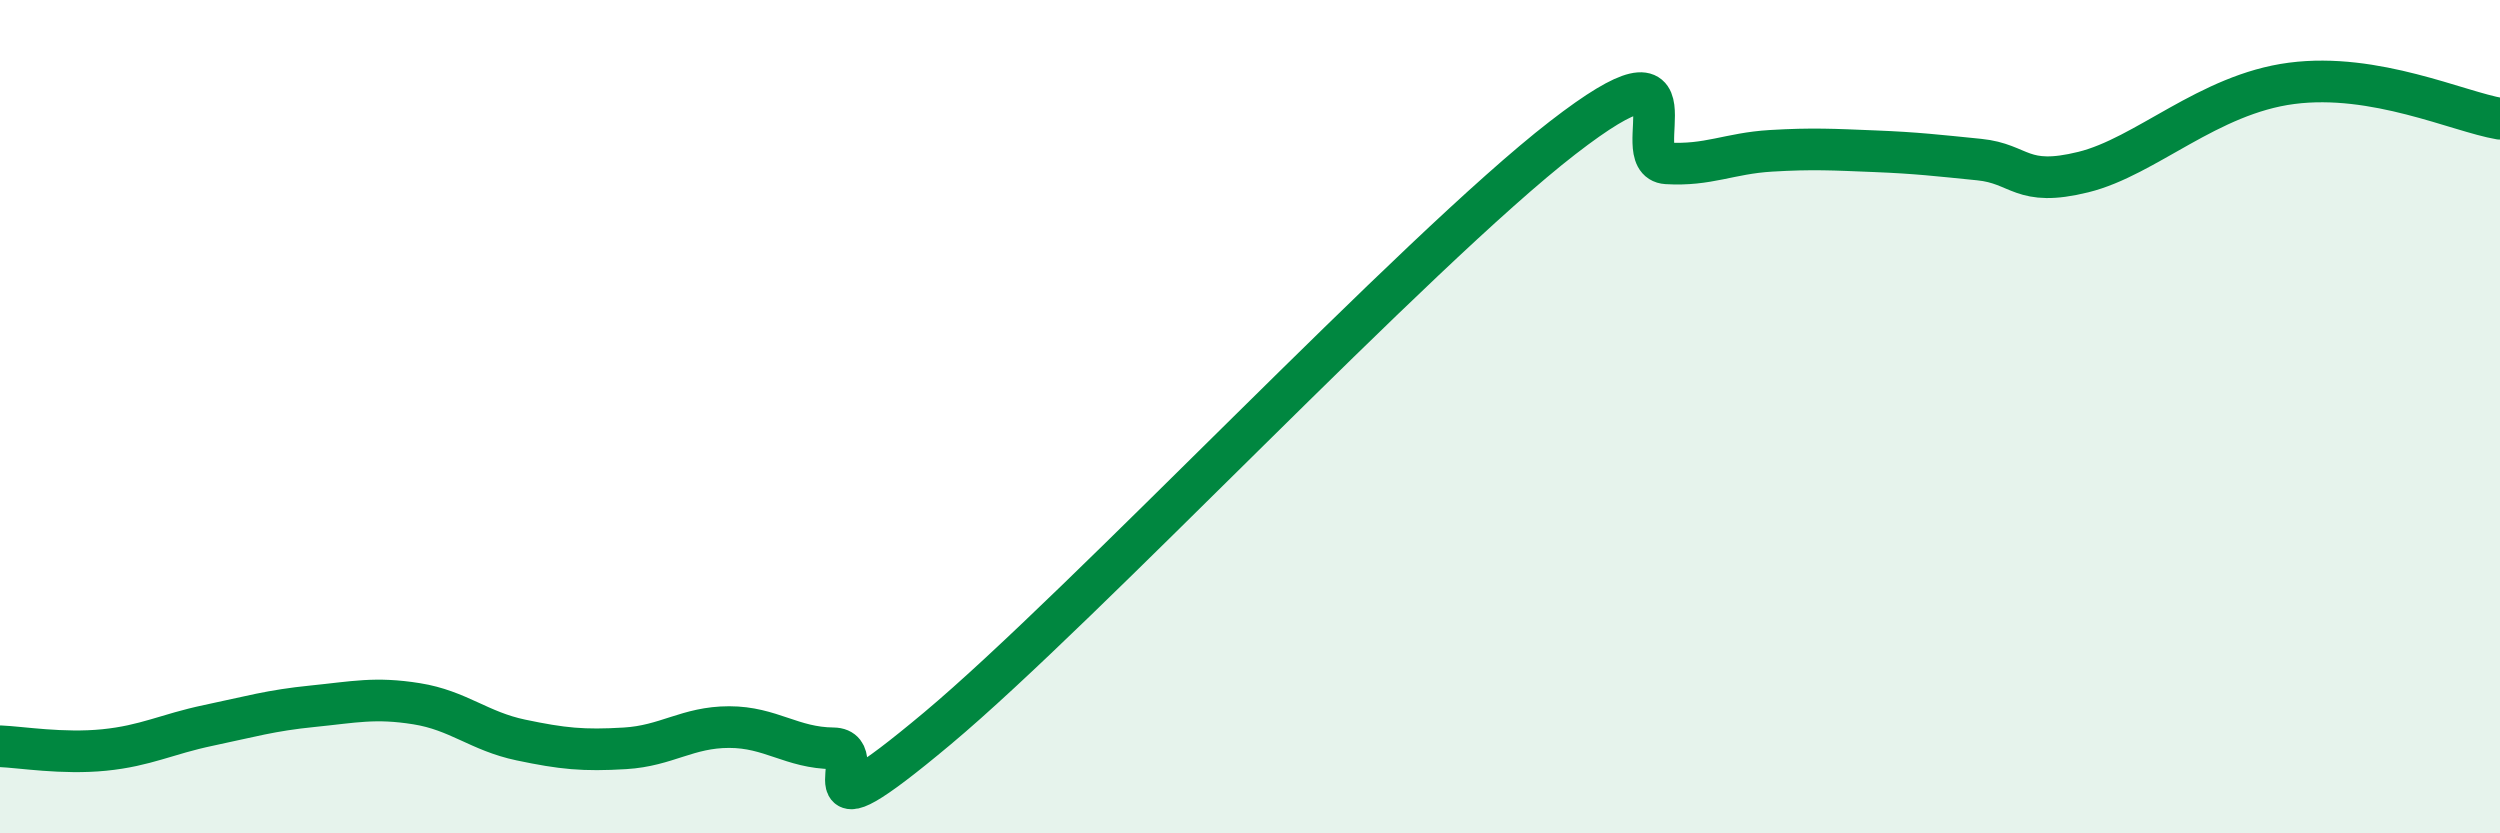
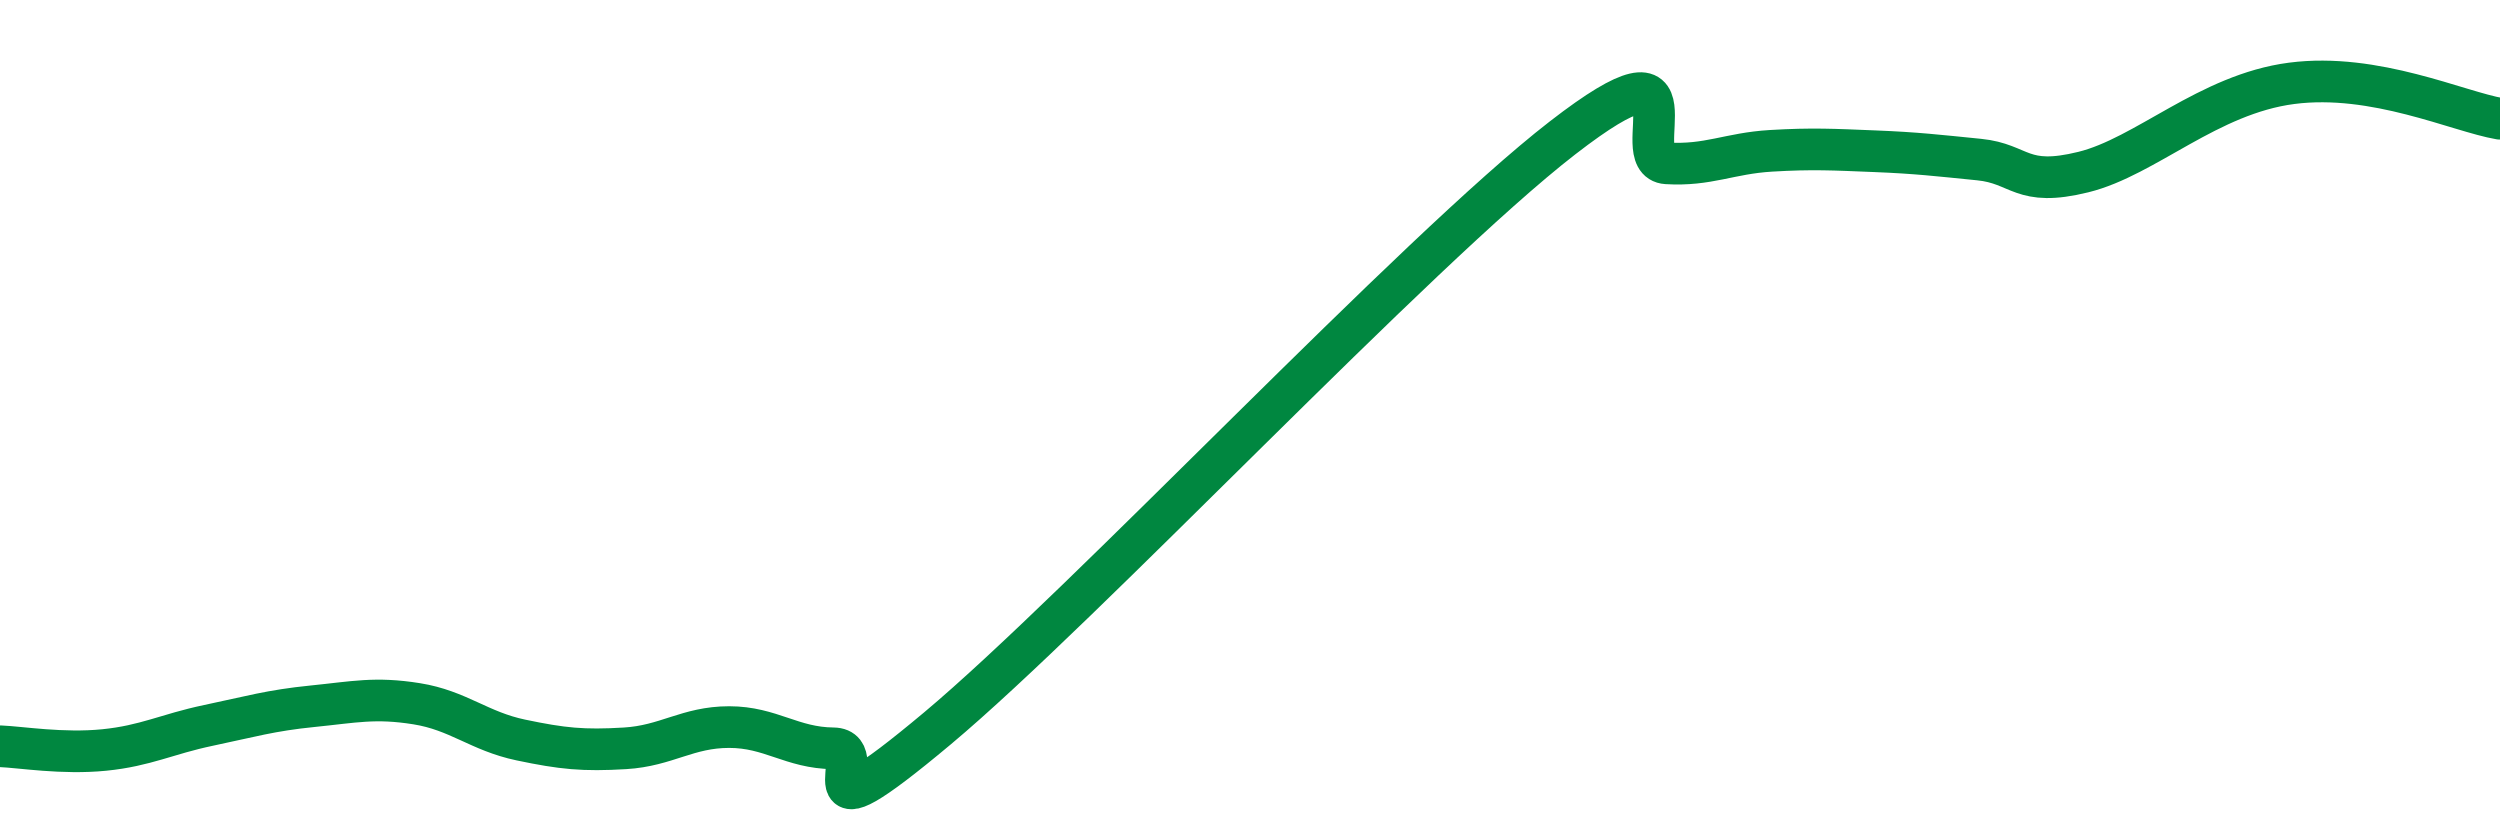
<svg xmlns="http://www.w3.org/2000/svg" width="60" height="20" viewBox="0 0 60 20">
-   <path d="M 0,17.91 C 0.5,17.93 1.5,18.1 2.5,18 C 3.5,17.9 4,17.62 5,17.41 C 6,17.2 6.5,17.05 7.5,16.95 C 8.5,16.85 9,16.73 10,16.89 C 11,17.05 11.5,17.55 12.5,17.76 C 13.5,17.97 14,18.02 15,17.96 C 16,17.9 16.5,17.45 17.5,17.45 C 18.5,17.45 19,17.95 20,17.96 C 21,17.97 19,20.41 22.5,17.48 C 26,14.55 34,6.02 37.5,3.31 C 41,0.6 39,3.86 40,3.92 C 41,3.98 41.5,3.68 42.5,3.62 C 43.5,3.56 44,3.59 45,3.63 C 46,3.67 46.5,3.73 47.5,3.83 C 48.5,3.93 48.5,4.5 50,4.13 C 51.5,3.76 53,2.26 55,2 C 57,1.74 59,2.68 60,2.85L60 20L0 20Z" fill="#008740" opacity="0.1" stroke-linecap="round" stroke-linejoin="round" />
  <path d="M 0,17.91 C 0.5,17.93 1.5,18.1 2.5,18 C 3.5,17.9 4,17.62 5,17.41 C 6,17.2 6.5,17.05 7.5,16.95 C 8.5,16.85 9,16.73 10,16.89 C 11,17.05 11.5,17.55 12.5,17.76 C 13.5,17.97 14,18.02 15,17.96 C 16,17.9 16.5,17.45 17.5,17.45 C 18.5,17.45 19,17.95 20,17.96 C 21,17.97 19,20.41 22.5,17.48 C 26,14.55 34,6.02 37.5,3.31 C 41,0.6 39,3.86 40,3.92 C 41,3.98 41.5,3.68 42.5,3.62 C 43.5,3.56 44,3.59 45,3.63 C 46,3.67 46.5,3.73 47.5,3.83 C 48.5,3.93 48.5,4.5 50,4.13 C 51.5,3.76 53,2.26 55,2 C 57,1.74 59,2.68 60,2.85" stroke="#008740" stroke-width="1" fill="none" stroke-linecap="round" stroke-linejoin="round" />
</svg>